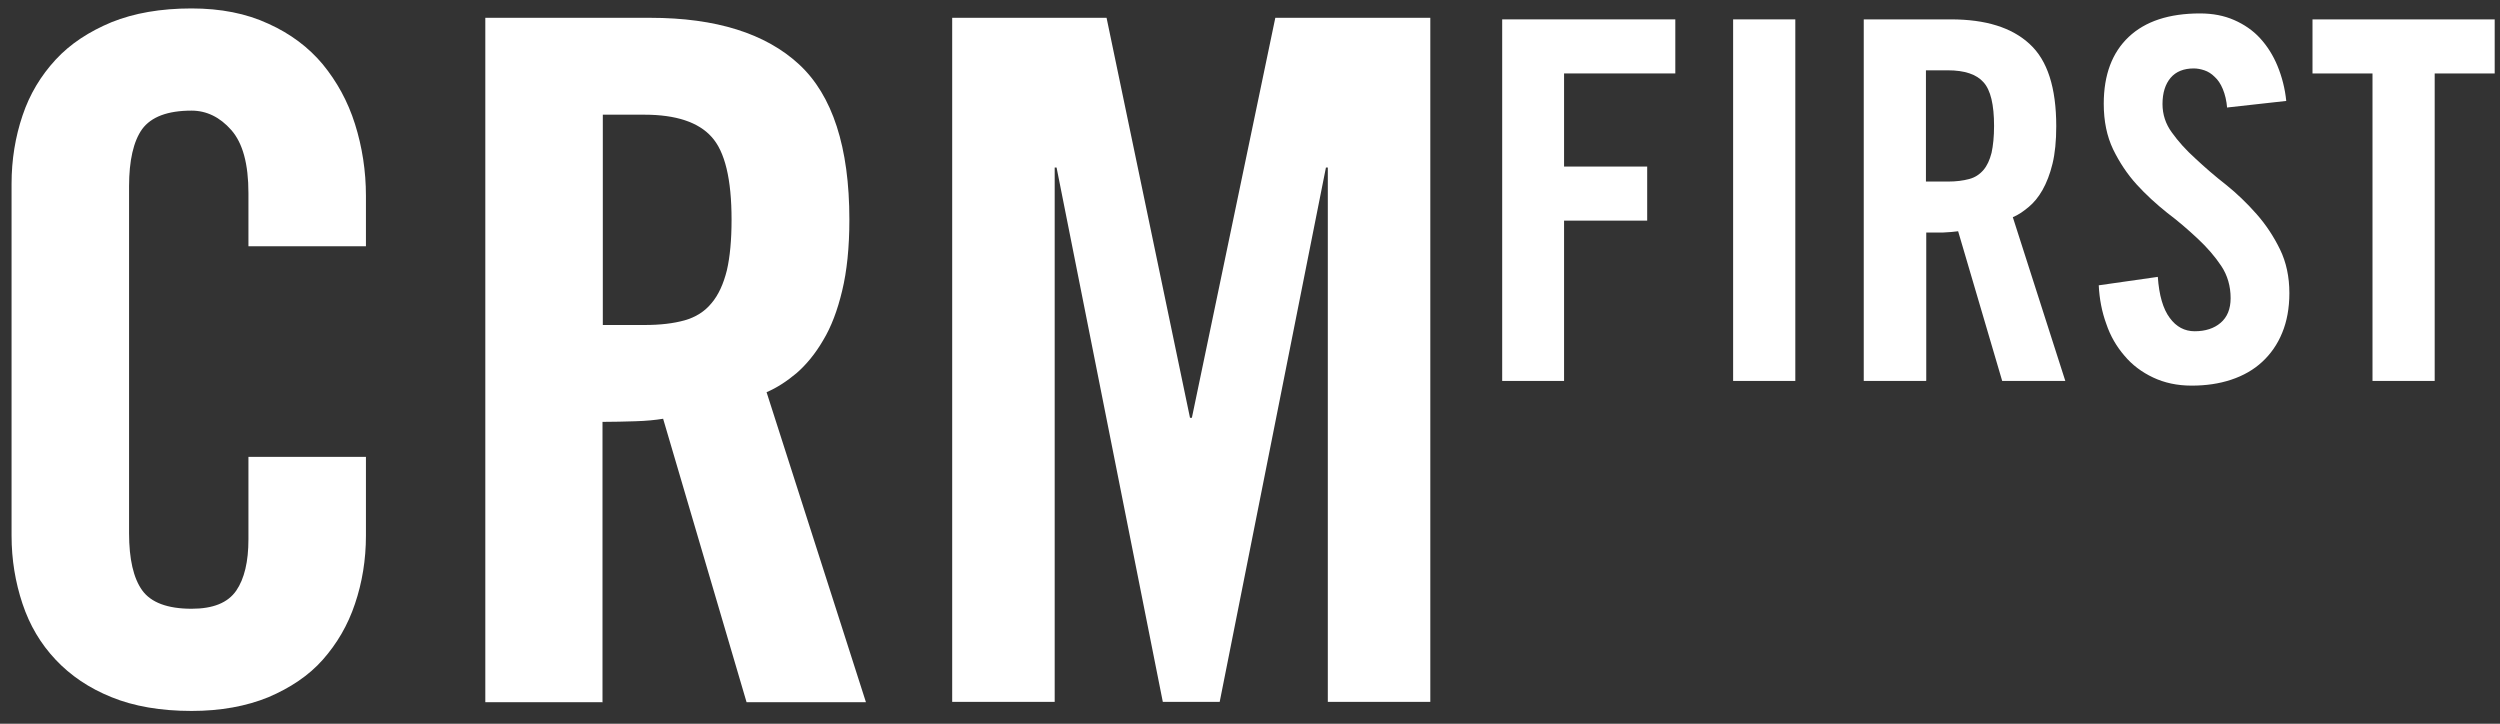
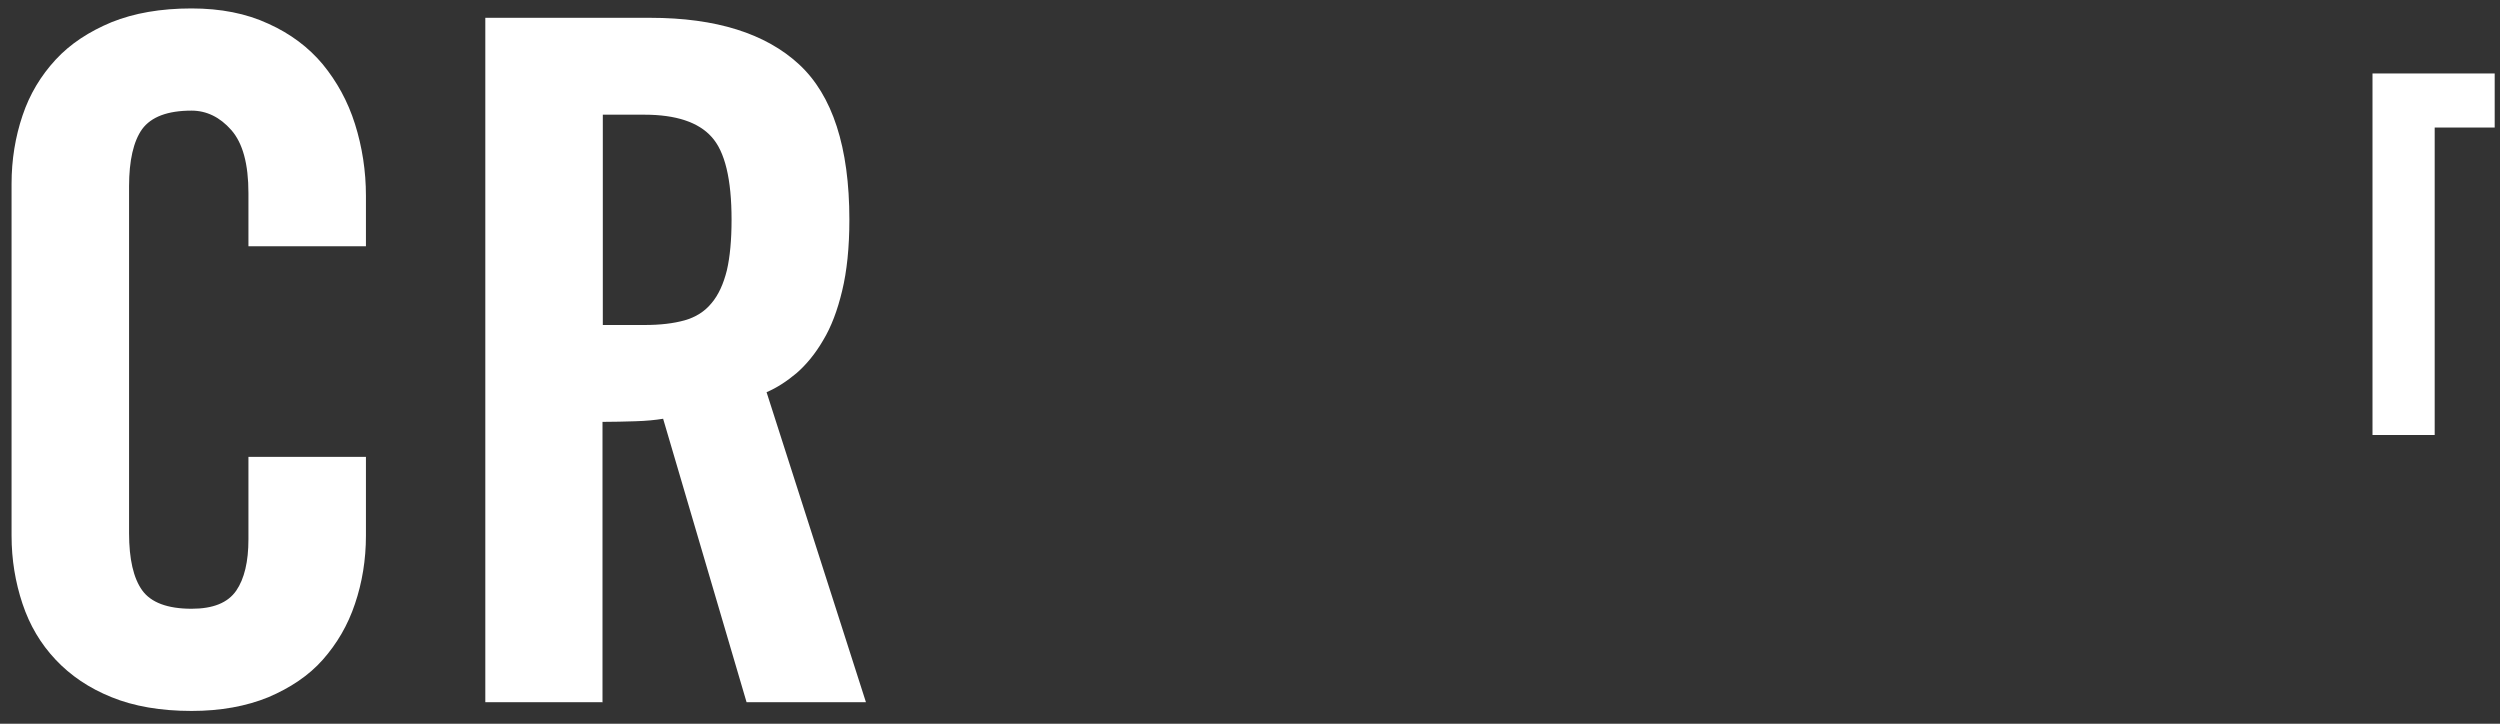
<svg xmlns="http://www.w3.org/2000/svg" id="Ebene_1" version="1.1" viewBox="0 0 80 23.16">
  <rect x="0" y="0" width="80" height="23.16" fill="#333333" stroke="none" />
  <defs>
    <style>
      .st0 {
        fill: #fff;
      }
    </style>
  </defs>
  <g>
-     <path class="st0" d="M48.07,12.19V.62h5.54v1.73h-3.56v2.98h2.66v1.73h-2.66v5.13h-1.99.01Z" />
-     <path class="st0" d="M55.46,12.19V.62h1.99v11.57h-1.99Z" />
-     <path class="st0" d="M61.63,12.19h-1.99V.62h2.79c1.11,0,1.95.26,2.52.79.57.52.85,1.4.85,2.63,0,.47-.04.87-.12,1.2s-.19.61-.32.84-.28.41-.45.55c-.17.14-.33.25-.5.32l1.68,5.24h-2.02l-1.41-4.79c-.13.02-.29.03-.47.04h-.55v4.74h0ZM61.63,5.81h.7c.27,0,.49-.03.68-.08.19-.05.34-.15.46-.29s.2-.32.26-.55c.05-.23.08-.52.08-.86,0-.68-.11-1.15-.34-1.4-.22-.25-.6-.38-1.14-.38h-.7v3.56Z" />
-     <path class="st0" d="M71.27,3.47c-.02-.25-.07-.45-.14-.62s-.16-.3-.26-.39c-.1-.1-.21-.17-.33-.21s-.23-.06-.34-.06c-.32,0-.57.1-.74.3s-.26.48-.26.84c0,.33.1.64.3.91.2.28.45.56.75.83.3.28.62.56.98.84.35.28.68.6.98.94s.55.72.75,1.13.3.88.3,1.4c0,.48-.08.91-.23,1.27-.15.37-.37.68-.64.93s-.6.44-.99.57-.81.19-1.27.19-.87-.09-1.23-.26-.67-.4-.92-.7c-.25-.29-.45-.63-.58-1.02-.14-.38-.22-.8-.24-1.23l1.89-.27c.04.59.17,1.03.38,1.31.21.29.48.43.8.43.34,0,.62-.09.83-.27s.32-.44.32-.79c0-.38-.1-.73-.3-1.03-.2-.3-.45-.59-.75-.87-.3-.28-.62-.56-.98-.83-.35-.28-.68-.58-.98-.91s-.55-.71-.75-1.12c-.2-.42-.3-.9-.3-1.46,0-.93.27-1.64.8-2.14.53-.5,1.29-.75,2.28-.75.41,0,.77.07,1.09.21s.6.33.83.58.42.55.56.89c.14.34.24.72.28,1.12l-1.89.21v.03Z" />
-     <path class="st0" d="M75.92,2.35h-1.92V.62h5.83v1.73h-1.92v9.84h-1.99s0-9.84,0-9.84Z" />
+     <path class="st0" d="M75.92,2.35h-1.92h5.83v1.73h-1.92v9.84h-1.99s0-9.84,0-9.84Z" />
  </g>
  <g>
    <path class="st0" d="M7.95,7.88v-1.7c0-.93-.18-1.6-.55-2.02-.36-.41-.79-.62-1.27-.62-.77,0-1.29.2-1.58.59-.28.39-.42,1.01-.42,1.83v11.1c0,.83.14,1.44.42,1.83s.81.59,1.58.59c.69,0,1.16-.19,1.43-.58.26-.38.39-.93.39-1.64v-2.64h3.76v2.52c0,.77-.12,1.5-.35,2.18-.23.69-.58,1.28-1.03,1.79-.45.51-1.04.9-1.74,1.2-.71.29-1.53.44-2.46.44-.99,0-1.85-.15-2.56-.44-.72-.29-1.31-.69-1.79-1.2s-.83-1.1-1.06-1.79c-.23-.69-.35-1.41-.35-2.18V5.88c0-.77.12-1.5.35-2.18.23-.69.59-1.28,1.06-1.79s1.07-.9,1.79-1.2c.72-.29,1.57-.44,2.56-.44.93,0,1.75.16,2.46.49.71.32,1.29.76,1.74,1.3.45.55.8,1.18,1.03,1.91s.35,1.5.35,2.3v1.61s-3.76,0-3.76,0Z" />
    <path class="st0" d="M19.29,22.47h-3.76V.57h5.28c2.1,0,3.69.5,4.76,1.49s1.61,2.65,1.61,4.97c0,.89-.08,1.65-.23,2.27-.15.63-.35,1.16-.61,1.59-.25.43-.54.78-.85,1.05-.31.26-.63.47-.96.61l3.18,9.92h-3.82l-2.67-9.07c-.24.04-.54.07-.89.08-.35.01-.7.02-1.05.02v8.98h0ZM19.29,10.4h1.33c.51,0,.93-.05,1.29-.15.35-.1.64-.28.86-.55.22-.26.38-.61.49-1.05.1-.43.15-.98.15-1.62,0-1.29-.21-2.18-.64-2.65-.42-.47-1.14-.71-2.15-.71h-1.33v6.73Z" />
-     <path class="st0" d="M45.77.57v21.89h-3.28V5.36h-.06l-3.4,17.1h-1.82l-3.4-17.1h-.06v17.1h-3.28V.57h4.94l2.67,12.8h.06l2.67-12.8h4.96Z" />
  </g>
</svg>